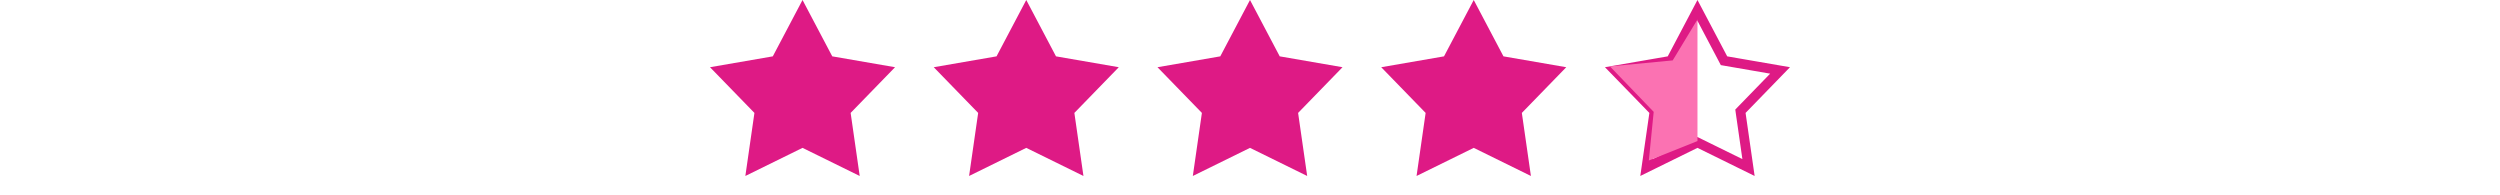
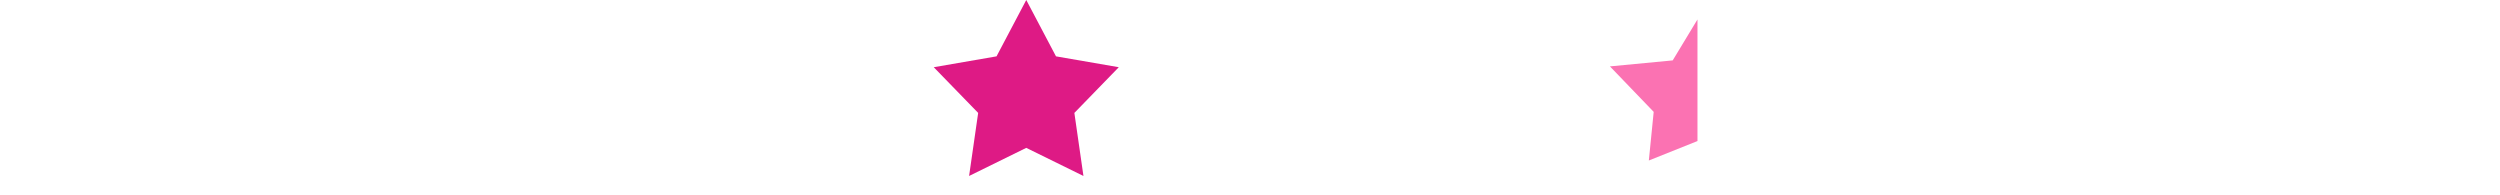
<svg xmlns="http://www.w3.org/2000/svg" width="257" height="20" viewBox="0 0 257 20" fill="none">
-   <path d="M82.5 0L85.556 5.793L92.011 6.91L87.445 11.607L88.378 18.09L82.5 15.2L76.622 18.09L77.555 11.607L72.989 6.91L79.444 5.793L82.5 0Z" fill="#DE1A85" />
  <path d="M105.5 0L108.556 5.793L115.011 6.91L110.445 11.607L111.378 18.09L105.5 15.2L99.622 18.09L100.555 11.607L95.989 6.91L102.444 5.793L105.5 0Z" fill="#DE1A85" />
-   <path d="M128.5 0L131.556 5.793L138.011 6.91L133.445 11.607L134.378 18.09L128.5 15.2L122.622 18.09L123.555 11.607L118.989 6.91L125.444 5.793L128.5 0Z" fill="#DE1A85" />
-   <path d="M151.5 0L154.556 5.793L161.011 6.91L156.445 11.607L157.378 18.09L151.5 15.2L145.622 18.09L146.555 11.607L141.989 6.91L148.444 5.793L151.5 0Z" fill="#DE1A85" />
-   <path d="M177.114 6.026L177.229 6.244L177.472 6.286L182.991 7.24L179.087 11.259L178.916 11.435L178.95 11.678L179.747 17.223L174.721 14.751L174.5 14.643L174.279 14.751L169.252 17.223L170.05 11.678L170.084 11.435L169.913 11.259L166.008 7.24L171.528 6.286L171.771 6.244L171.886 6.026L174.5 1.071L177.114 6.026Z" stroke="#DE1A85" />
  <path d="M174.5 2V14.5L169.5 16.5L170 11.5L165.5 6.824L171.954 6.209L174.5 2Z" fill="#FB72B2" />
</svg>